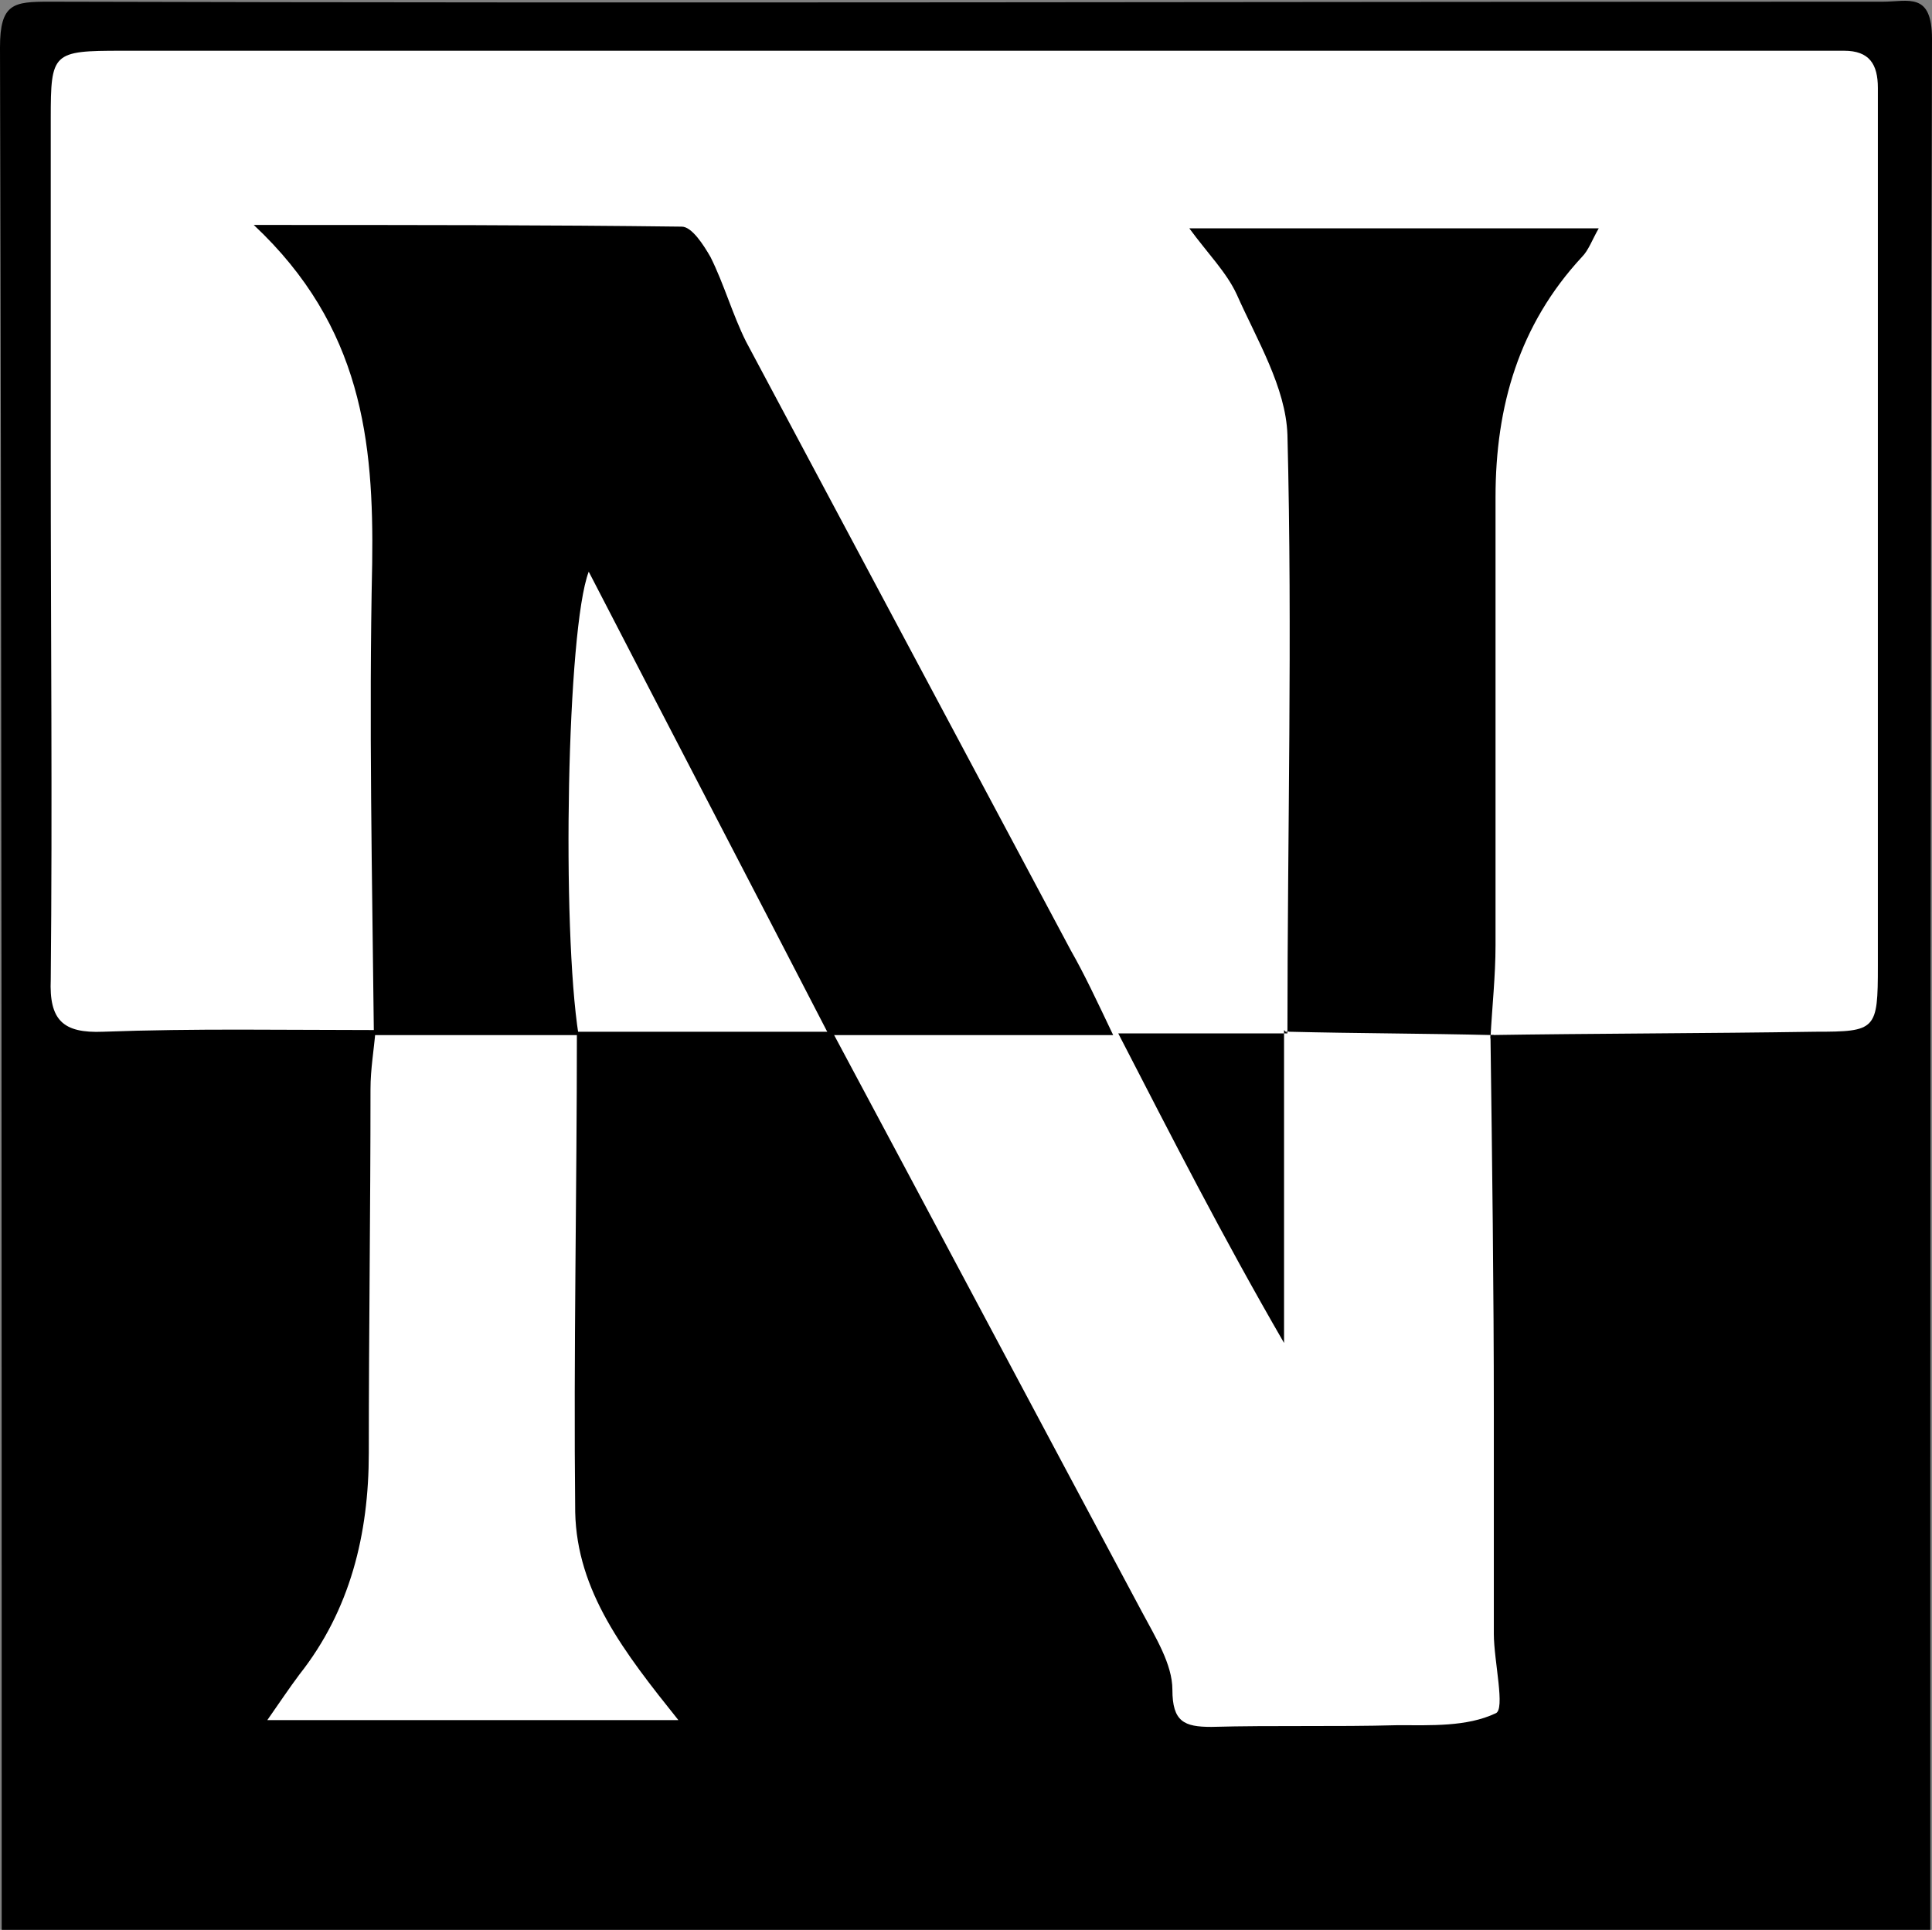
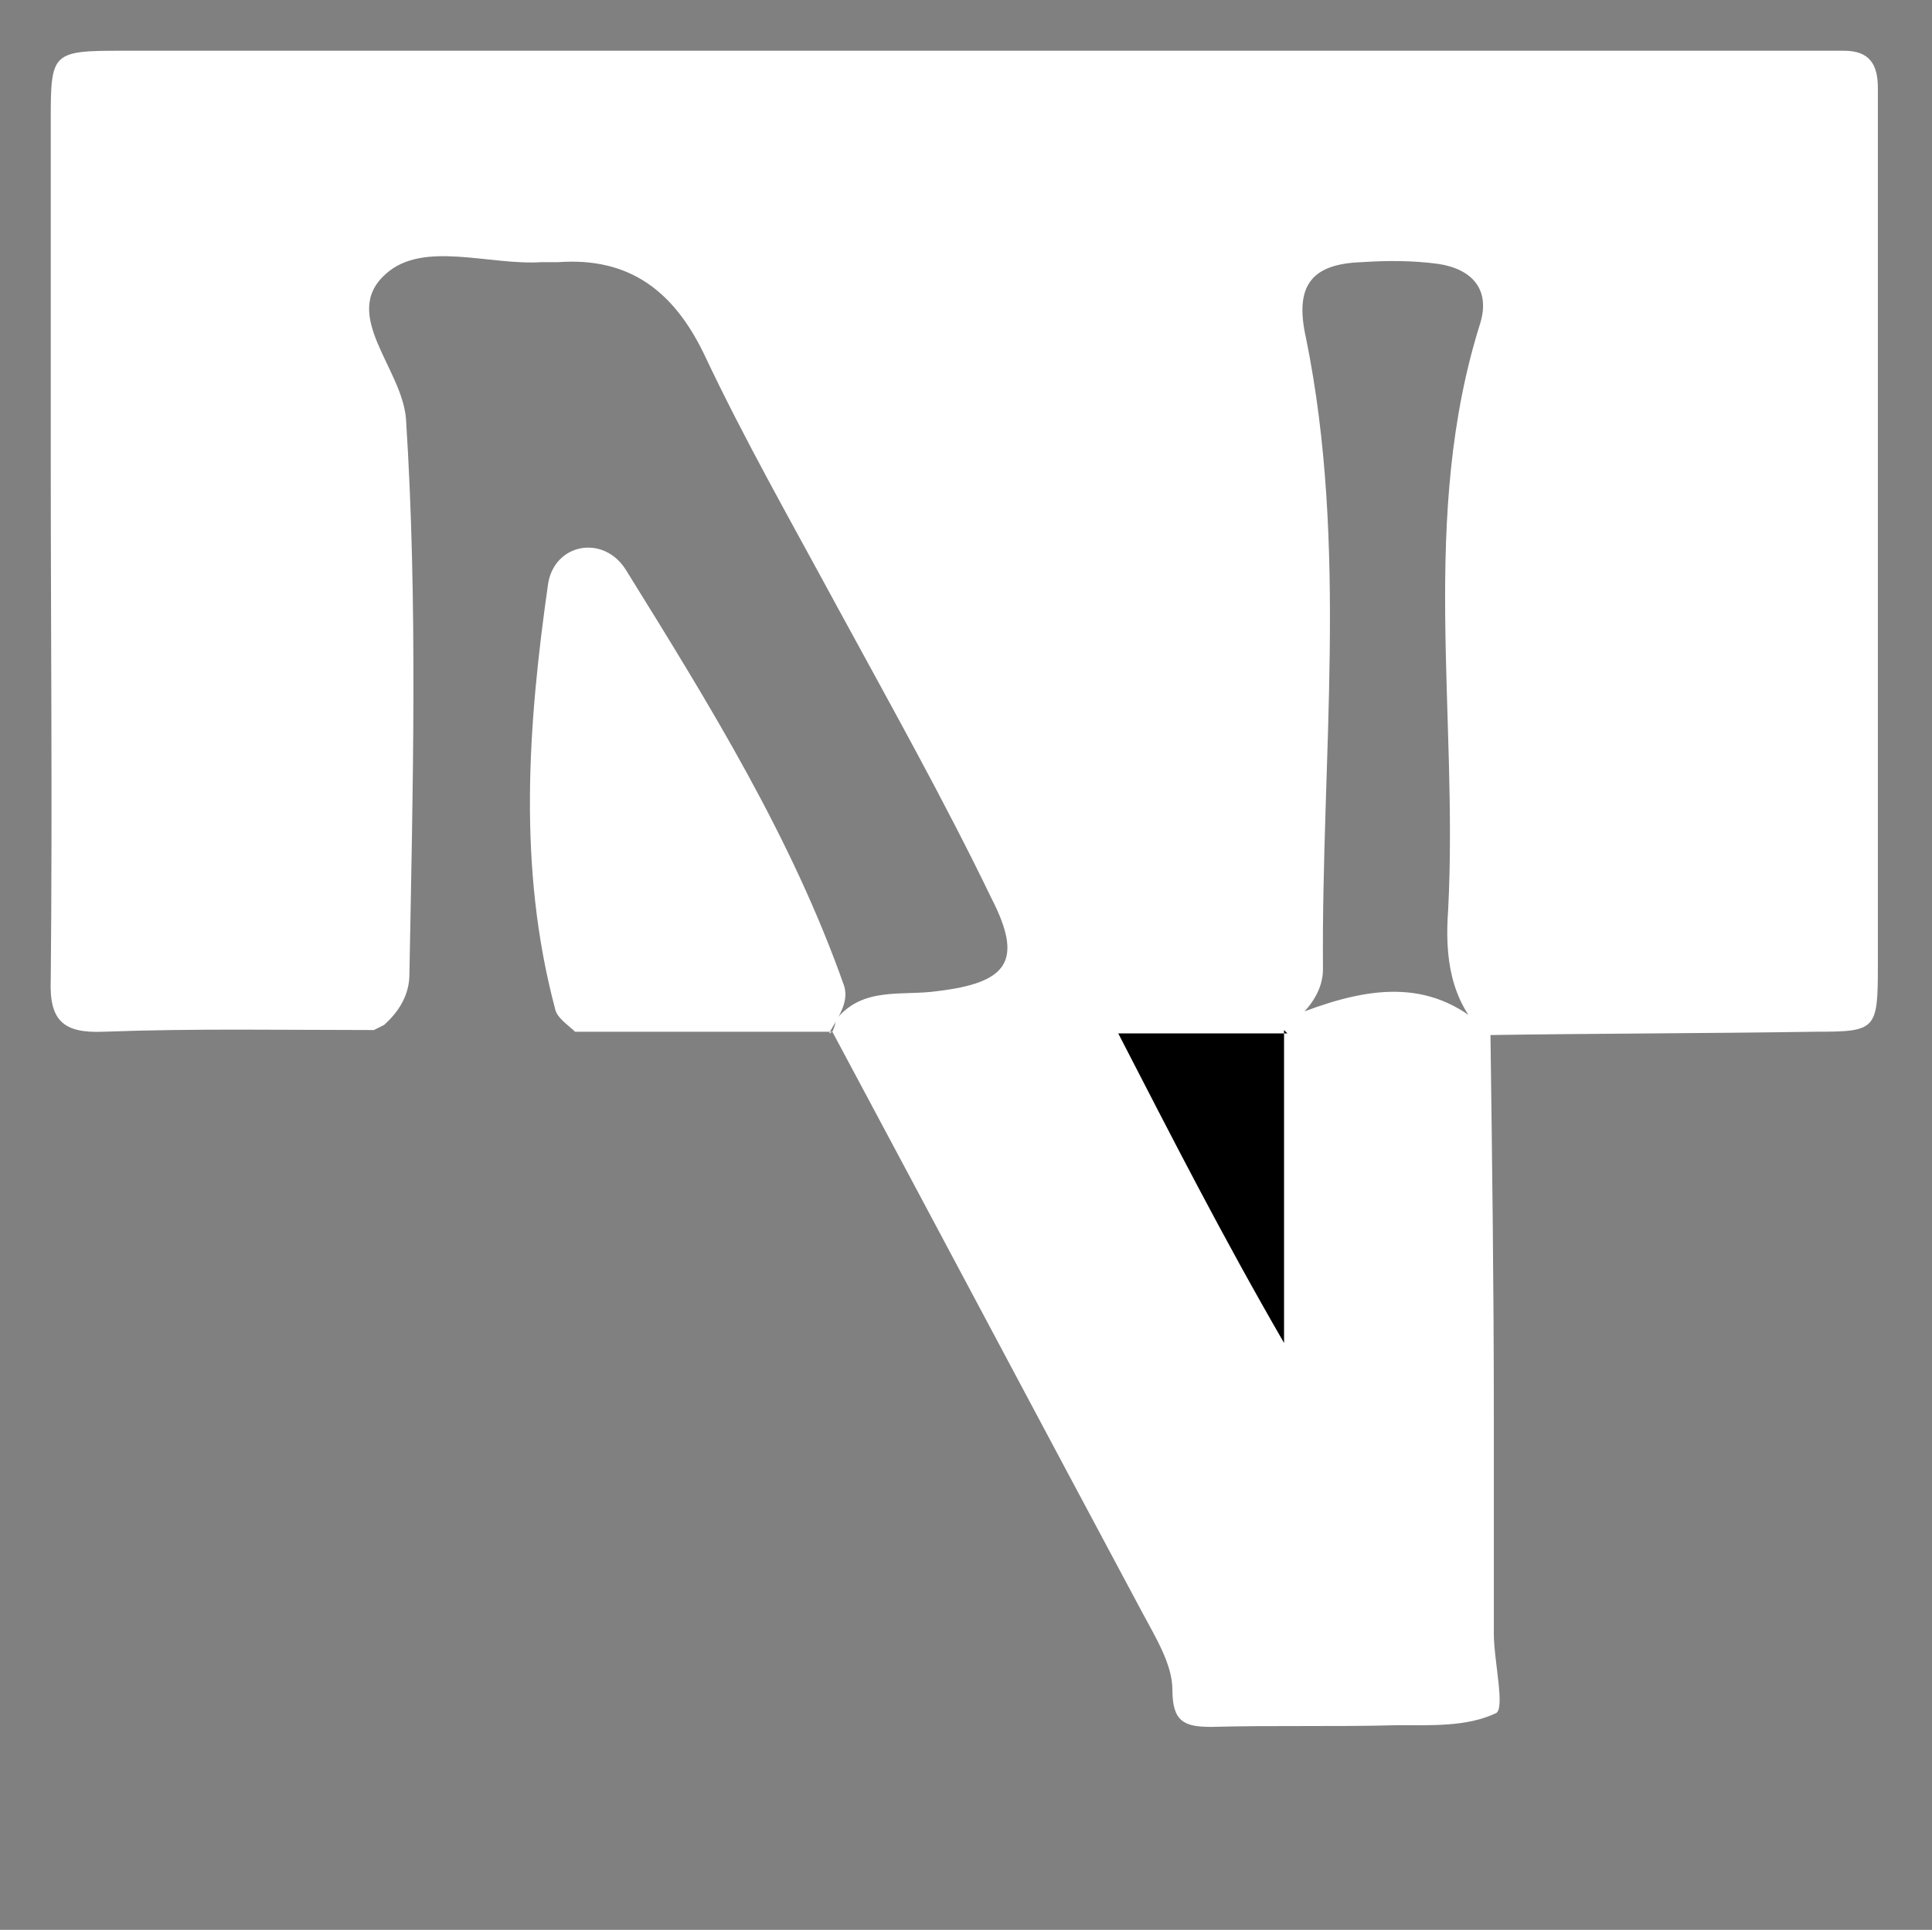
<svg xmlns="http://www.w3.org/2000/svg" version="1.0" id="Layer_1" x="0px" y="0px" viewBox="0 0 114.2 114.1" enable-background="new 0 0 114.2 114.1" xml:space="preserve">
  <rect x="0" y="0" width="114.2" height="114.1" fill="#808080" stroke="none" />
  <g>
-     <path d="M0.1,114.1C0.1,77,0.1,39.9,0,2.8c0-2.6,0.8-2.7,2.9-2.7c36.1,0.1,72.3,0,108.4,0c1.5,0,2.9-0.6,2.9,2.2   c-0.1,37.3-0.1,74.5-0.1,111.8C76.1,114.1,38.1,114.1,0.1,114.1z" />
    <path fill="#FFFFFF" d="M88.1,61.1c0.1,7.5,0.2,15,0.2,22.5c0,4.3,0,8.7,0,13c0,1.6,0.7,4.5,0.1,4.7c-1.7,0.8-3.8,0.7-5.8,0.7   c-3.7,0.1-7.3,0-11,0.1c-1.6,0-2.3-0.3-2.3-2.2c0-1.5-1-3.1-1.8-4.6C61.4,83.9,55.3,72.4,49.2,61c0.1-0.2,0.2-0.5,0.2-0.7   c1.6-2,3.9-1.4,6-1.7c4.2-0.5,5.1-1.8,3.2-5.5c-2.8-5.8-6-11.5-9.1-17.2c-2.7-5-5.5-9.9-7.9-15c-1.8-3.7-4.4-5.7-8.6-5.4   c-0.3,0-0.7,0-1,0c-3.1,0.2-7-1.3-9.2,0.7c-2.7,2.4,1,5.6,1.2,8.6c0.7,10.9,0.4,21.9,0.2,32.8c0,1.2-0.6,2.2-1.5,3   c-0.2,0.1-0.4,0.2-0.6,0.3c-5.3,0-10.6-0.1-16,0.1c-2.4,0.1-3.2-0.7-3.1-3.1C3.1,47.6,3,37.3,3,27c0-6.7,0-13.3,0-20   c0-3.9,0.1-4,4.2-4c12.5,0,25,0,37.4,0c20.3,0,40.6,0,60.9,0c1.2,0,2.3,0,3.5,0c1.5,0,2,0.8,2,2.2c0,0.7,0,1.3,0,2   c0,16.6,0,33.3,0,49.9c0,3.8-0.1,3.9-3.7,3.9c-6.5,0.1-13,0.1-19.5,0.2c-2.1-2-2.4-4.7-2.2-7.4c0.6-11.6-1.7-23.3,1.9-34.7   c0.6-2-0.5-3.2-2.5-3.5c-1.5-0.2-3-0.2-4.5-0.1c-3,0.1-4,1.4-3.3,4.5c2.5,12.3,0.9,24.8,1,37.3c0,1.2-0.7,2.2-1.6,3   c-0.2,0.2-0.5,0.5-0.7,0.7c-4.7,4.4-4.7,4.4-2,10.6c-0.6-4.4-1.2-8.8,3.2-11.8C81.1,58.3,84.8,57.8,88.1,61.1z" />
-     <path fill="#FFFFFF" d="M34.1,61c0,9.5-0.2,18.9-0.1,28.4c0.1,4.7,2.9,8.3,6.1,12.3c-8.3,0-16.2,0-24.3,0c0.7-1,1.3-1.9,1.9-2.7   c3-3.8,4.1-8.3,4.1-13.1c0-7.2,0.1-14.3,0.1-21.5c0-1.2,0.2-2.3,0.3-3.5L22.1,61c3.6-3.3,7.5-3,11.5-0.9   C33.7,60.5,33.9,60.8,34.1,61z" />
    <path fill="#FFFFFF" d="M49.2,61c-5.1,0-10.1,0-15.2,0l0.1,0.1c-0.5-0.5-1.2-0.9-1.3-1.5c-2.2-8.3-1.6-16.7-0.4-25.1   c0.4-2.4,3.3-2.9,4.6-0.8c4.9,7.9,9.8,15.8,12.9,24.6c0.3,1-0.4,1.9-0.9,2.8L49.2,61z" />
-     <path d="M49,61.2c-4.7-9.1-9.4-18.1-14.2-27.4c-1.3,3.4-1.6,21.1-0.6,27.4c-4,0-8.1,0-12.1,0C22,51.9,21.8,42.6,22,33.3   c0.1-7.2-0.6-14-7-20c9.2,0,17.3,0,25.3,0.1c0.6,0,1.3,1.1,1.7,1.8c0.8,1.6,1.3,3.4,2.1,5c6.4,12,12.8,24,19.2,36   c0.8,1.4,1.5,2.9,2.5,5C59.6,61.2,54.3,61.2,49,61.2z" />
-     <path d="M76.1,61.1c0-11.8,0.3-23.6,0-35.4c-0.1-2.8-1.8-5.6-3-8.3c-0.6-1.3-1.7-2.4-2.8-3.9c8.3,0,16.1,0,24.2,0   c-0.4,0.7-0.6,1.3-1,1.7c-3.7,4-5.1,8.8-5.1,14.2c0,8.8,0,17.7,0,26.5c0,1.8-0.2,3.6-0.3,5.5l0.2-0.2c-4-0.1-8.1-0.1-12.1-0.2   C75.9,60.9,76.1,61.1,76.1,61.1z" />
    <path d="M75.9,60.9c0,5.8,0,11.5,0,18.5c-3.7-6.4-6.6-12.1-9.8-18.3c3.7,0,6.8,0,10,0L75.9,60.9z" />
  </g>
</svg>